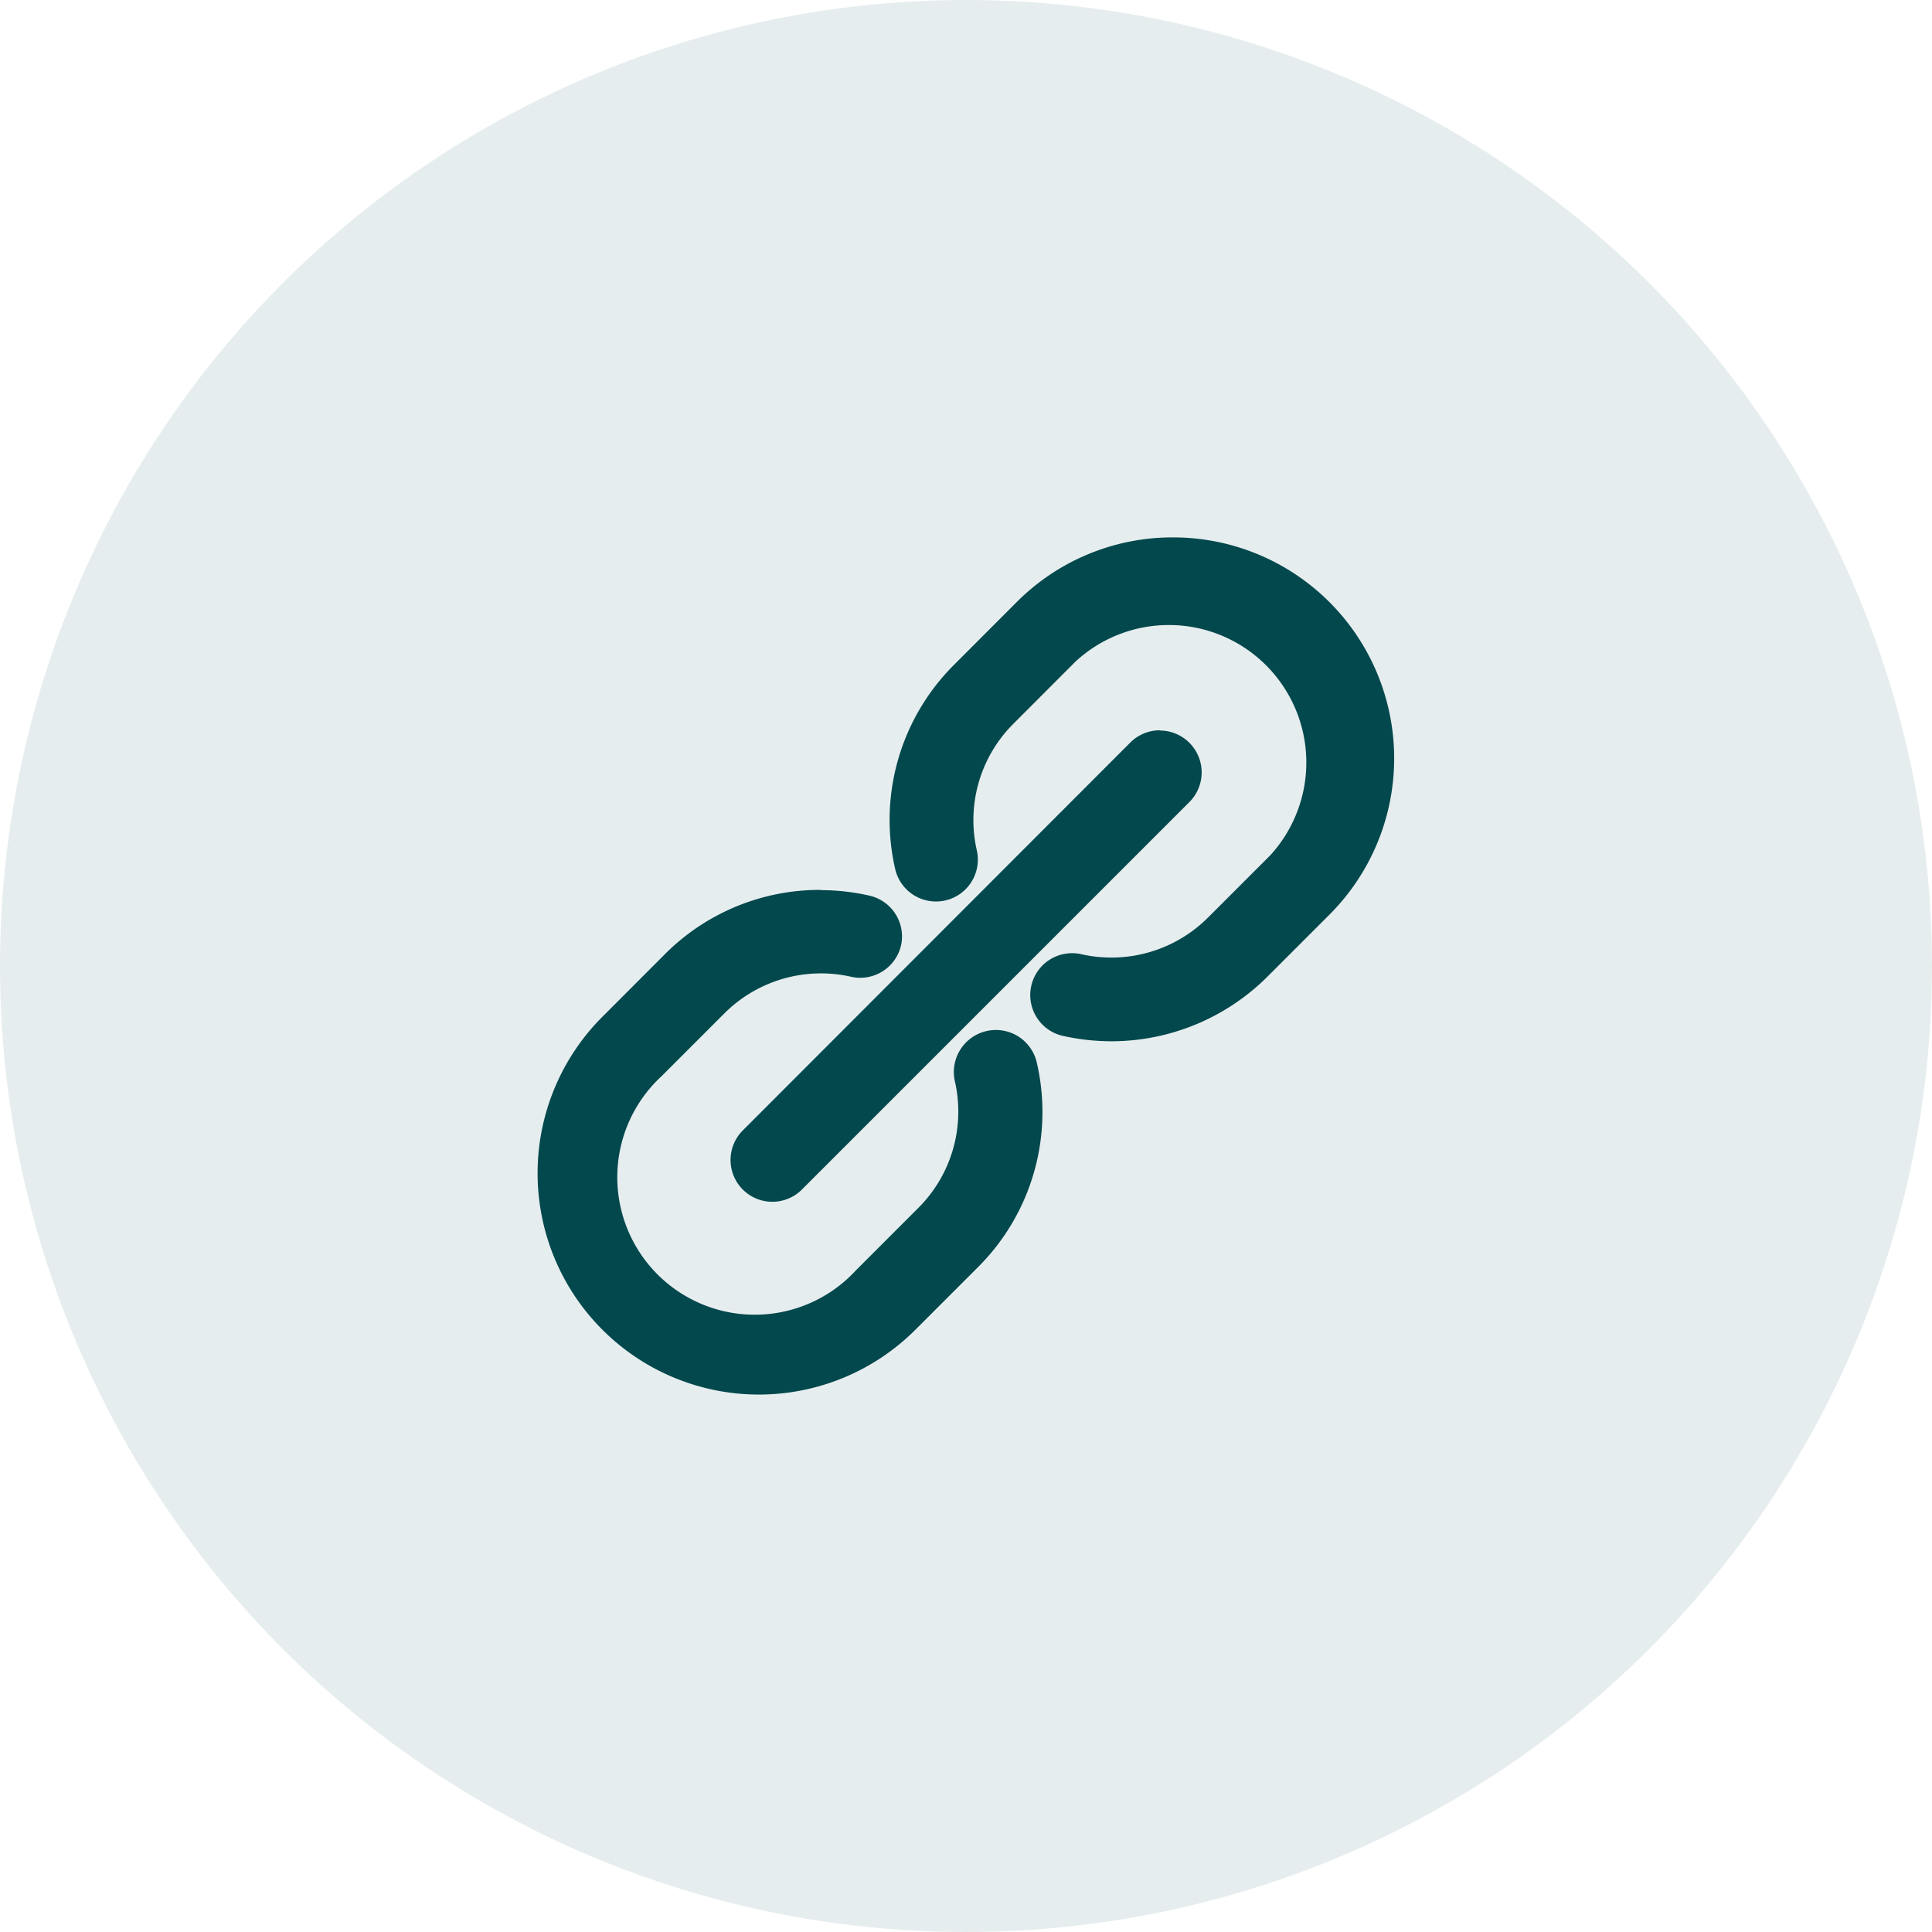
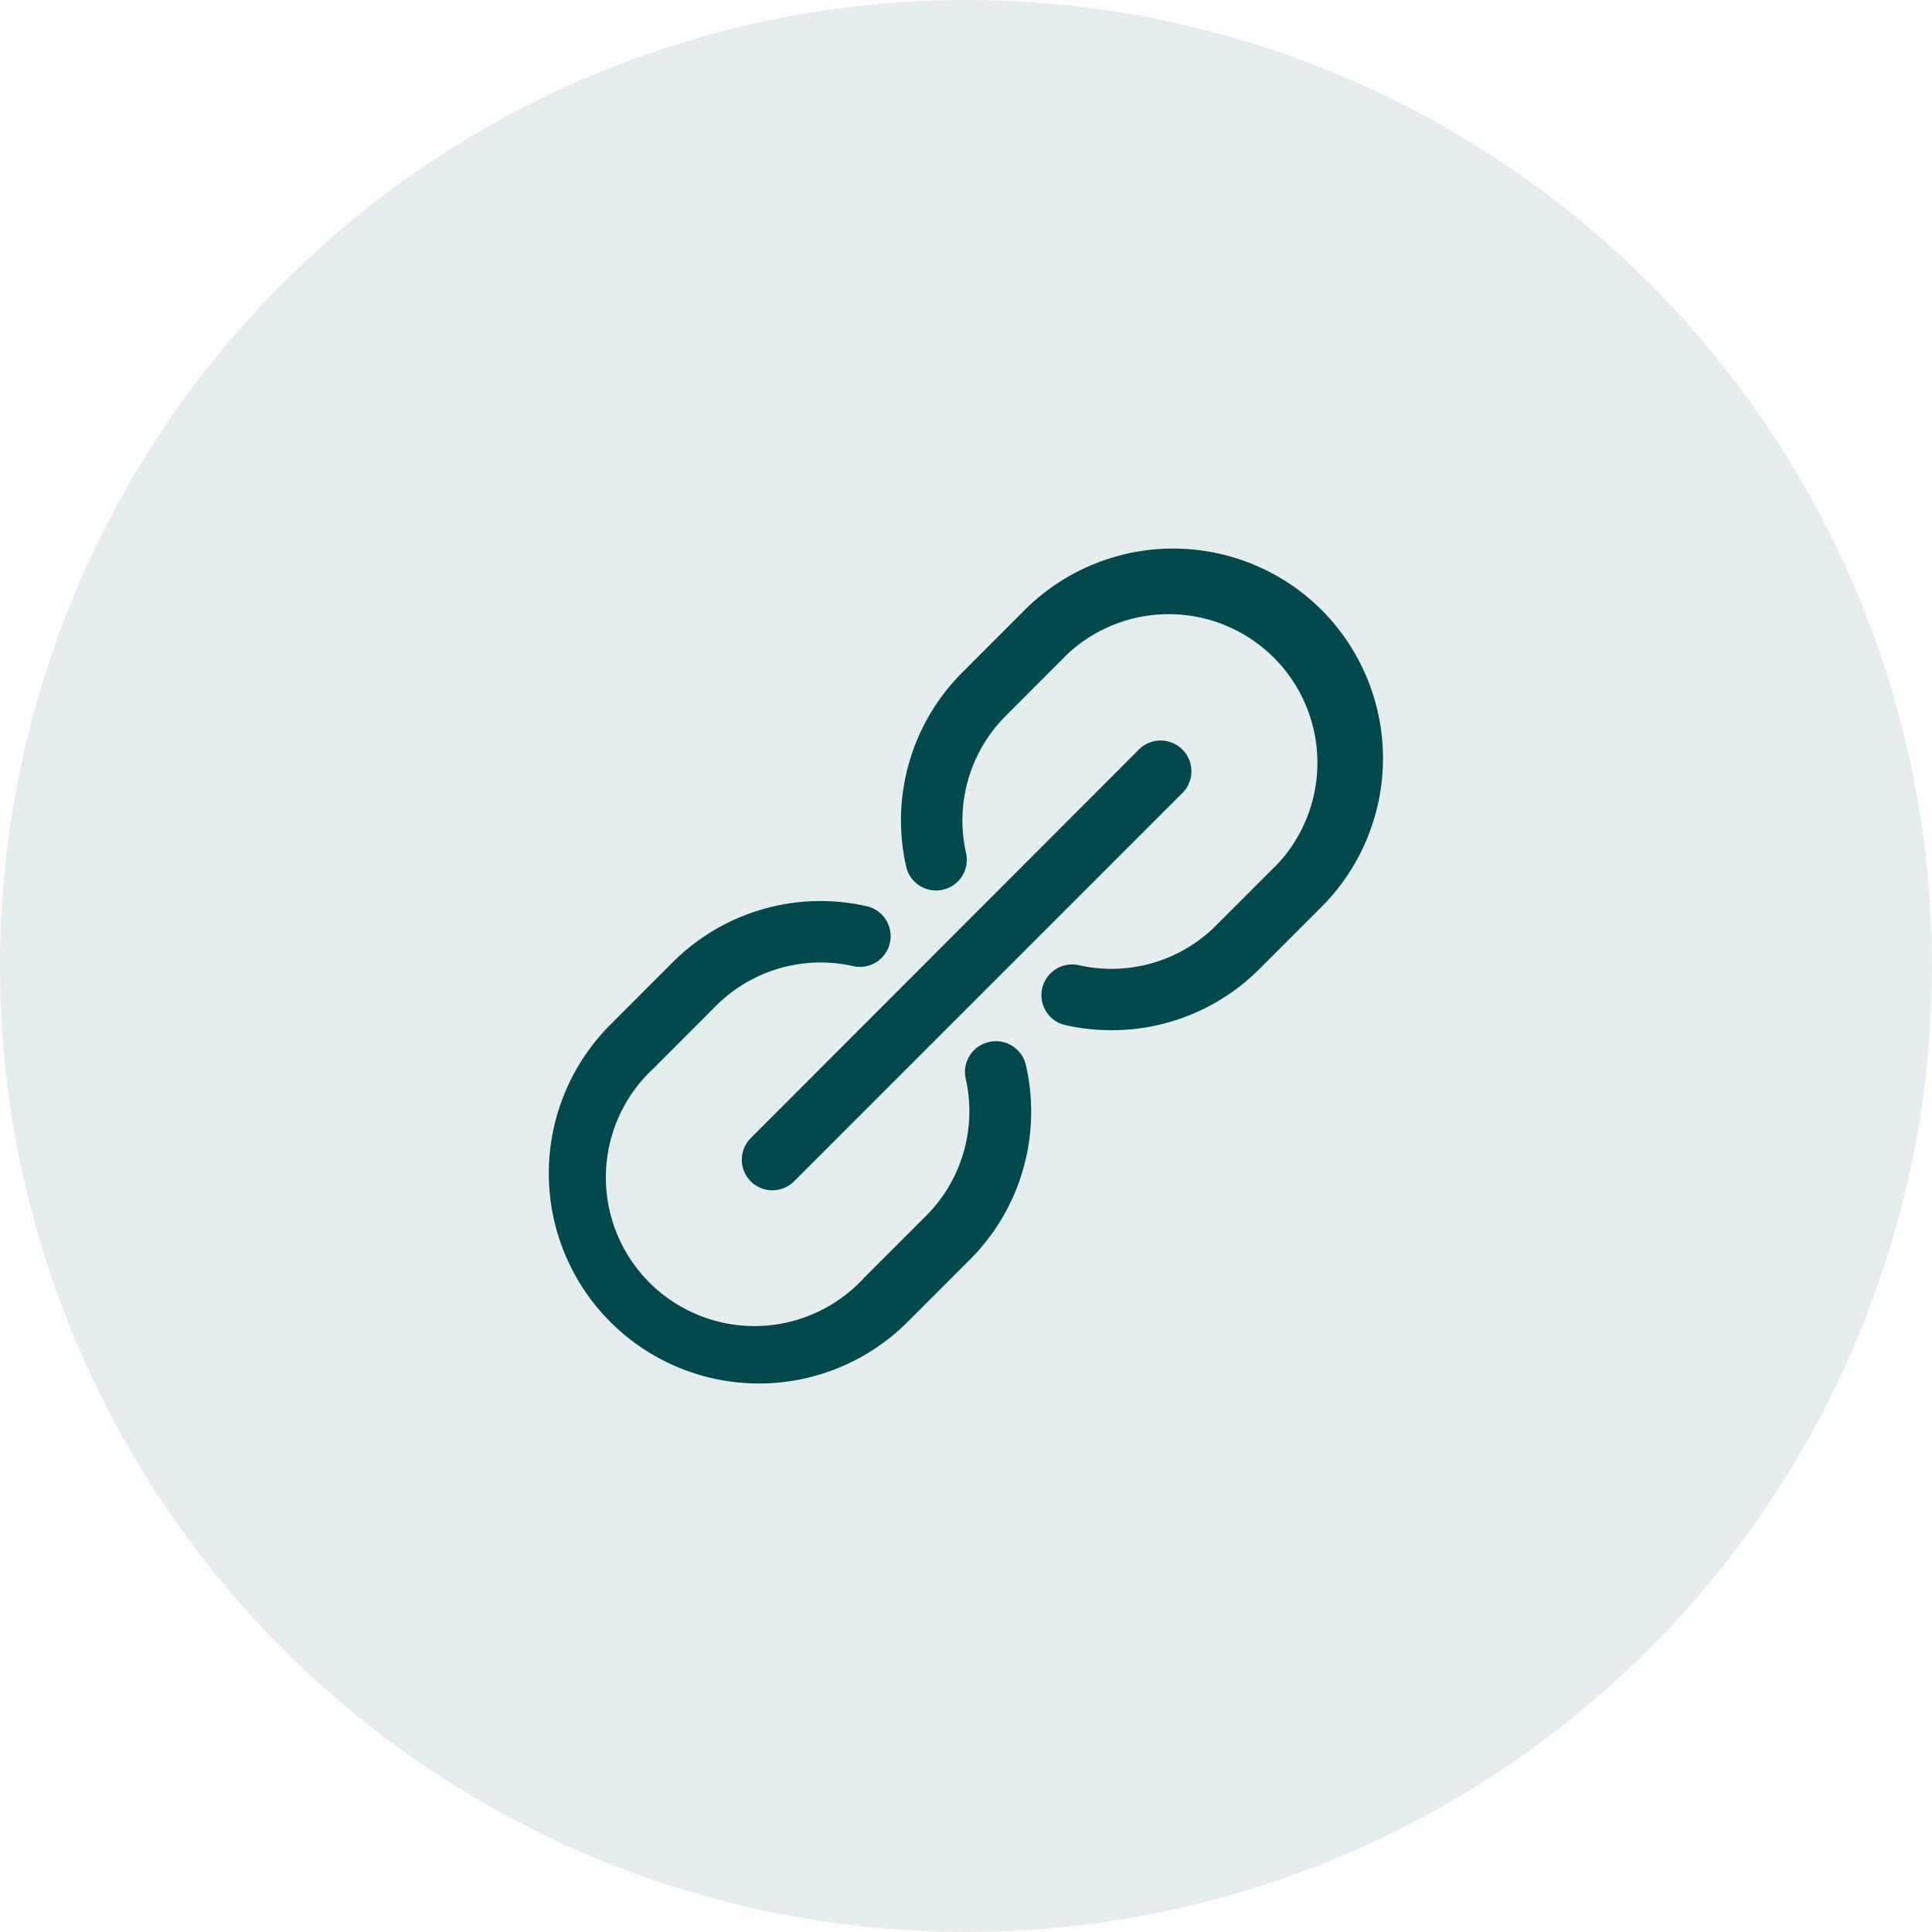
<svg xmlns="http://www.w3.org/2000/svg" width="26" height="26" viewBox="0 0 26 26">
  <g transform="translate(9131 20120)">
    <g transform="translate(-10315 -20938)" opacity="0.099">
      <circle cx="13" cy="13" r="13" transform="translate(1184 818)" fill="#02484d" />
    </g>
    <g transform="translate(-9132.873 -20121.883)">
      <path d="M19.661,10.094a2.828,2.828,0,0,0-4,0l-.836.837a2.813,2.813,0,0,0-.758,2.612.413.413,0,1,0,.807-.179,1.99,1.99,0,0,1,.535-1.848l.836-.837A2,2,0,0,1,19.076,13.5l-.837.837a1.99,1.99,0,0,1-1.848.535.413.413,0,1,0-.179.807,2.87,2.87,0,0,0,.621.068,2.807,2.807,0,0,0,1.991-.826l.837-.837A2.828,2.828,0,0,0,19.661,10.094Zm-4.478,5.812a.413.413,0,0,0-.314.493,1.99,1.99,0,0,1-.535,1.848l-.836.836a2,2,0,1,1-2.826-2.826l.836-.837a1.989,1.989,0,0,1,1.848-.535.413.413,0,1,0,.179-.807,2.813,2.813,0,0,0-2.612.758l-.836.837a2.828,2.828,0,0,0,4,4l.836-.836a2.813,2.813,0,0,0,.758-2.612.414.414,0,0,0-.5-.319ZM11.975,17.78a.413.413,0,0,0,.585,0l5.213-5.213a.414.414,0,1,0-.585-.585L11.975,17.2A.413.413,0,0,0,11.975,17.78Z" fill="#02484d" />
-       <path d="M17.661,9.115a2.974,2.974,0,0,1,2.106,5.074l-.837.837a2.977,2.977,0,0,1-2.095.87,3.031,3.031,0,0,1-.656-.072.563.563,0,0,1-.428-.672.563.563,0,0,1,.672-.428,1.84,1.84,0,0,0,1.709-.495l.835-.835a1.85,1.85,0,0,0-2.619-2.609l-.834.835a1.83,1.83,0,0,0-.495,1.709.563.563,0,1,1-1.1.245,2.947,2.947,0,0,1,.8-2.751l.836-.837A2.958,2.958,0,0,1,17.661,9.115ZM16.833,15.6a2.641,2.641,0,0,0,1.885-.782l.837-.837A2.675,2.675,0,0,0,15.767,10.2l-.836.837a2.649,2.649,0,0,0-.718,2.473.263.263,0,1,0,.514-.113A2.128,2.128,0,0,1,15.3,11.41l.84-.841A2.15,2.15,0,0,1,19.187,13.6l0,0-.837.837a2.14,2.14,0,0,1-1.987.575.263.263,0,0,0-.113.514A2.725,2.725,0,0,0,16.833,15.6Zm.647-3.886a.564.564,0,0,1,.4.962l-5.213,5.213a.562.562,0,0,1-.8-.791l5.214-5.219A.56.56,0,0,1,17.481,11.711Zm-5.213,6.041a.265.265,0,0,0,.186-.077l5.213-5.213a.264.264,0,0,0-.373-.373l-5.213,5.218a.261.261,0,0,0,.186.445Zm.648-3.893a2.967,2.967,0,0,1,.653.073A.563.563,0,0,1,14,14.6a.563.563,0,0,1-.672.428,1.839,1.839,0,0,0-1.709.495l-.841.841a1.85,1.85,0,1,0,2.614,2.614l0,0,.836-.836a1.83,1.83,0,0,0,.495-1.709.566.566,0,0,1,.857-.6.567.567,0,0,1,.248.36,2.946,2.946,0,0,1-.8,2.749l-.836.836a2.978,2.978,0,0,1-4.212-4.212l.836-.837A2.943,2.943,0,0,1,12.915,13.859Zm.531.886a.263.263,0,0,0,.057-.52,2.662,2.662,0,0,0-2.473.717l-.836.837a2.678,2.678,0,1,0,3.788,3.788l.836-.836a2.649,2.649,0,0,0,.718-2.473.264.264,0,0,0-.318-.206.263.263,0,0,0-.2.314,2.128,2.128,0,0,1-.575,1.987l-.834.834a2.15,2.15,0,1,1-3.038-3.038l.834-.835a2.139,2.139,0,0,1,1.987-.575A.264.264,0,0,0,13.446,14.745Z" fill="#02484d" />
    </g>
  </g>
</svg>